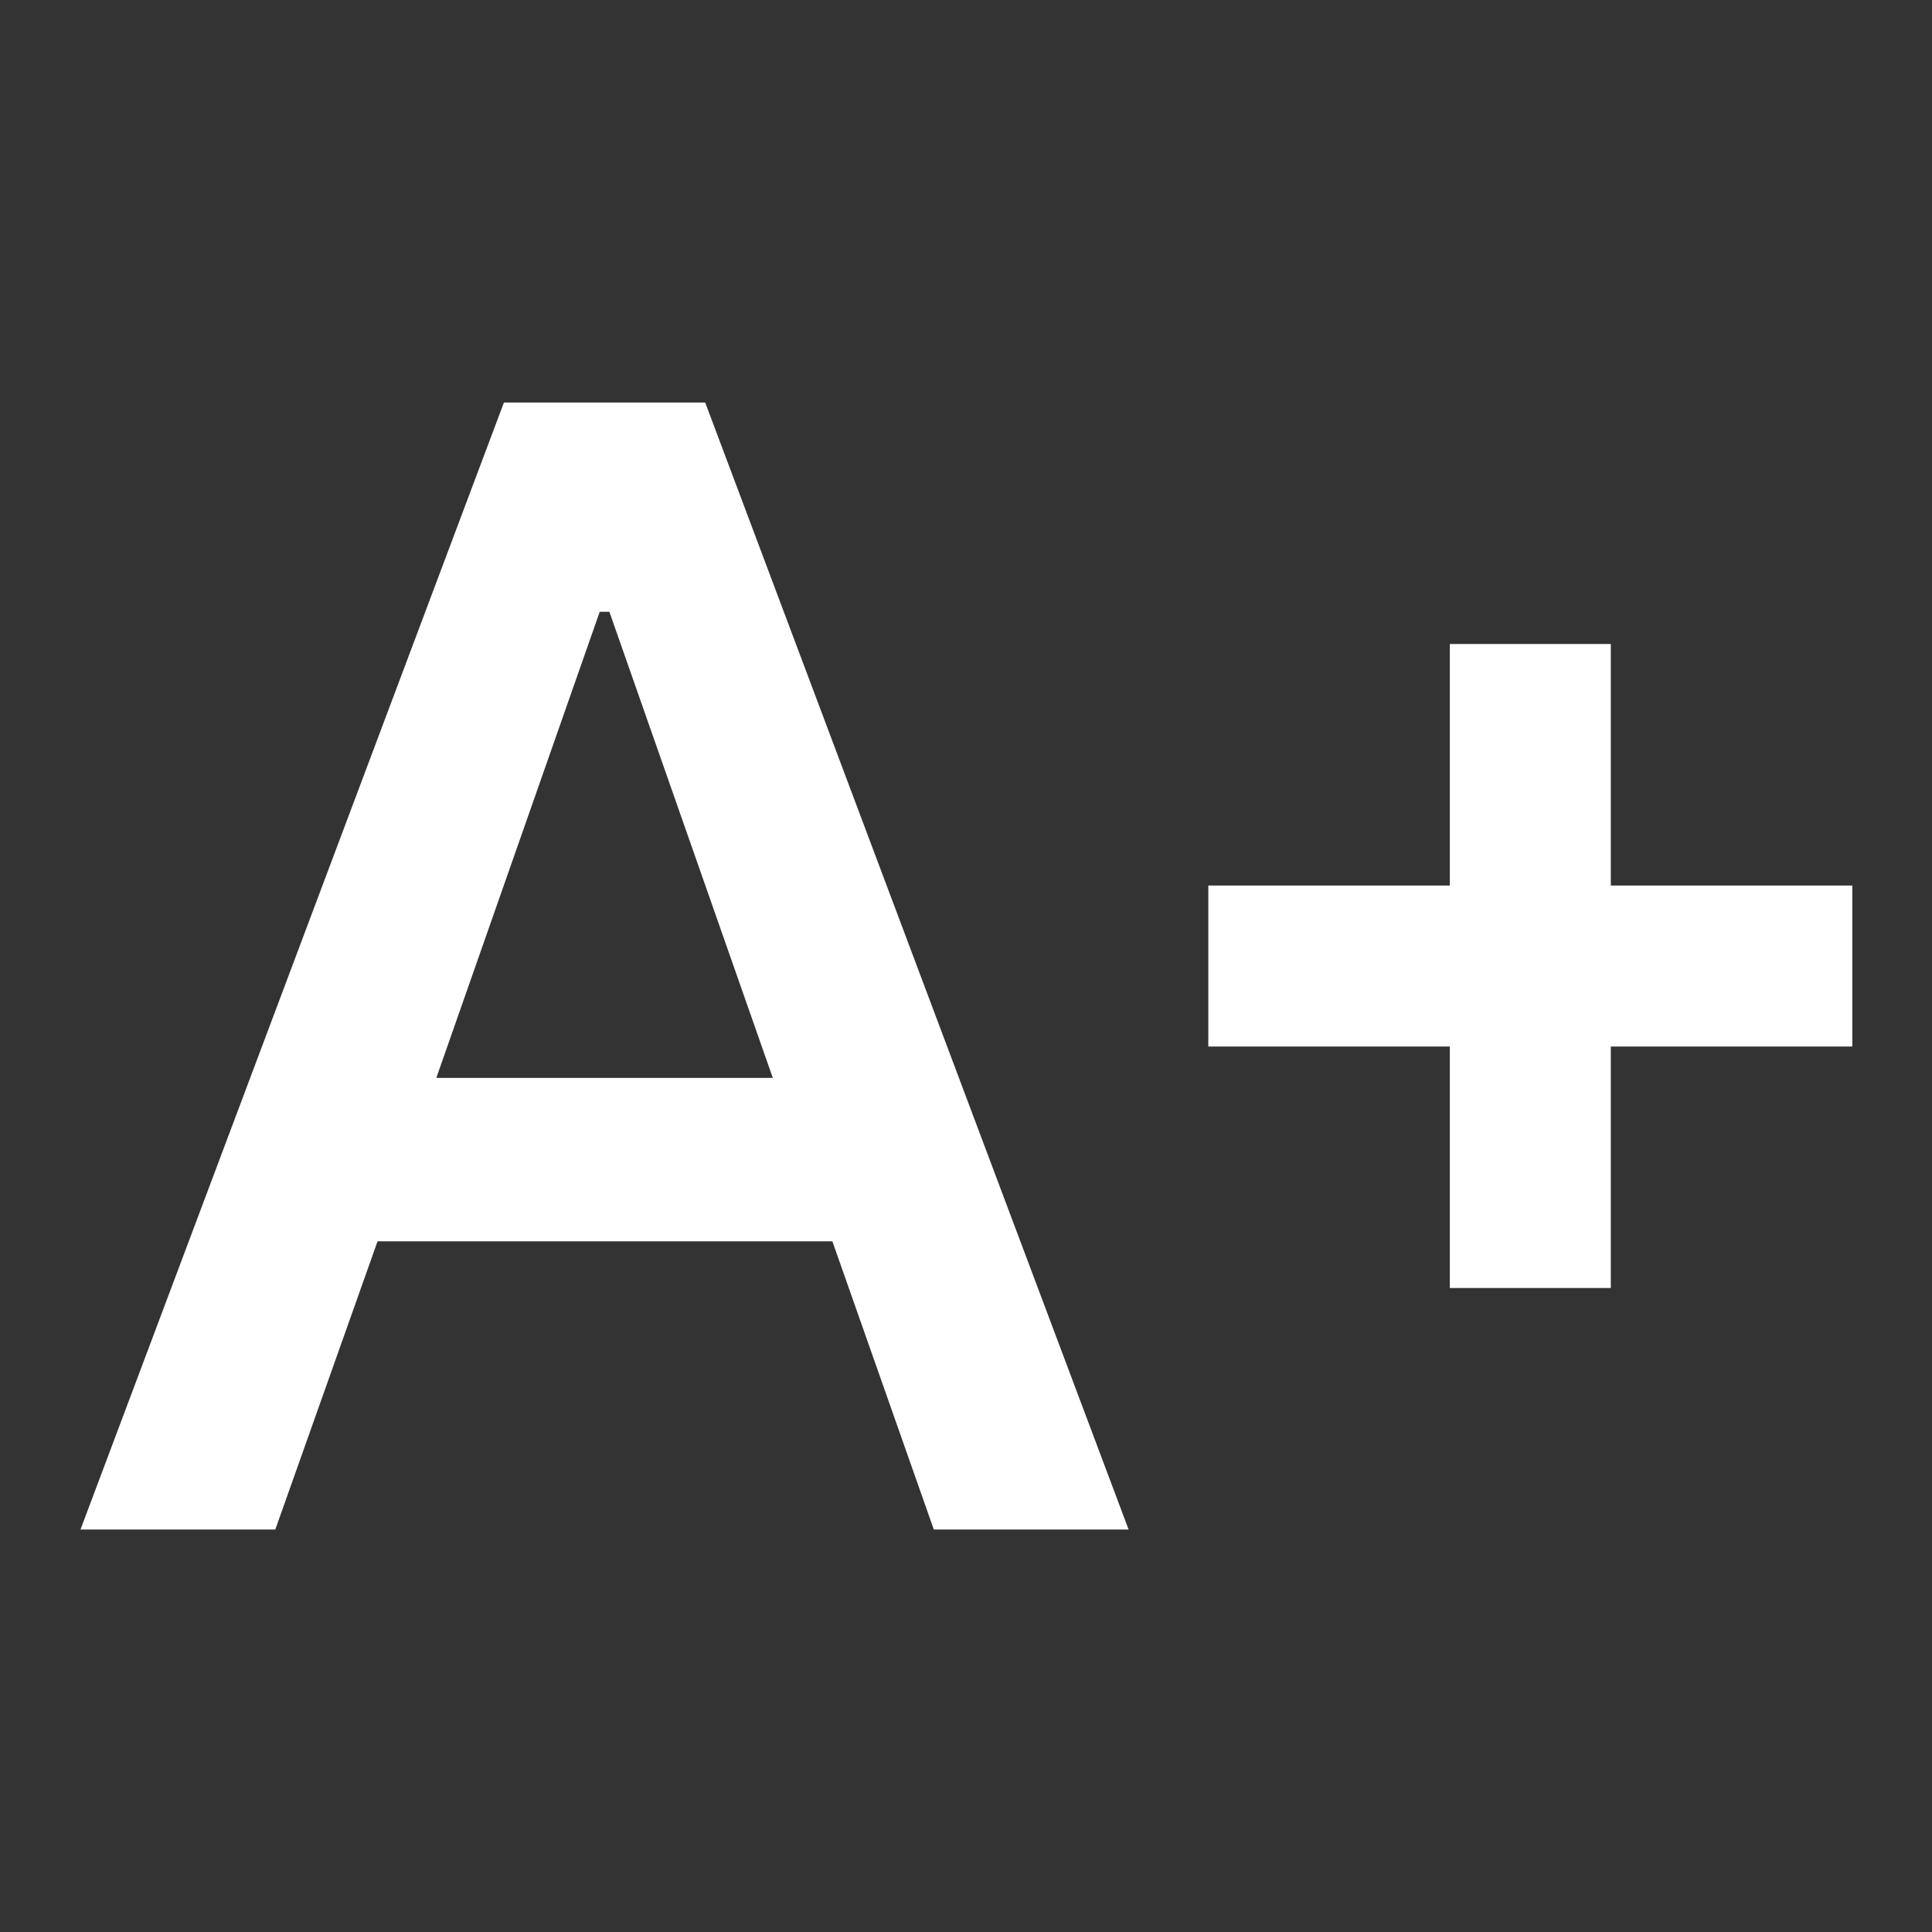
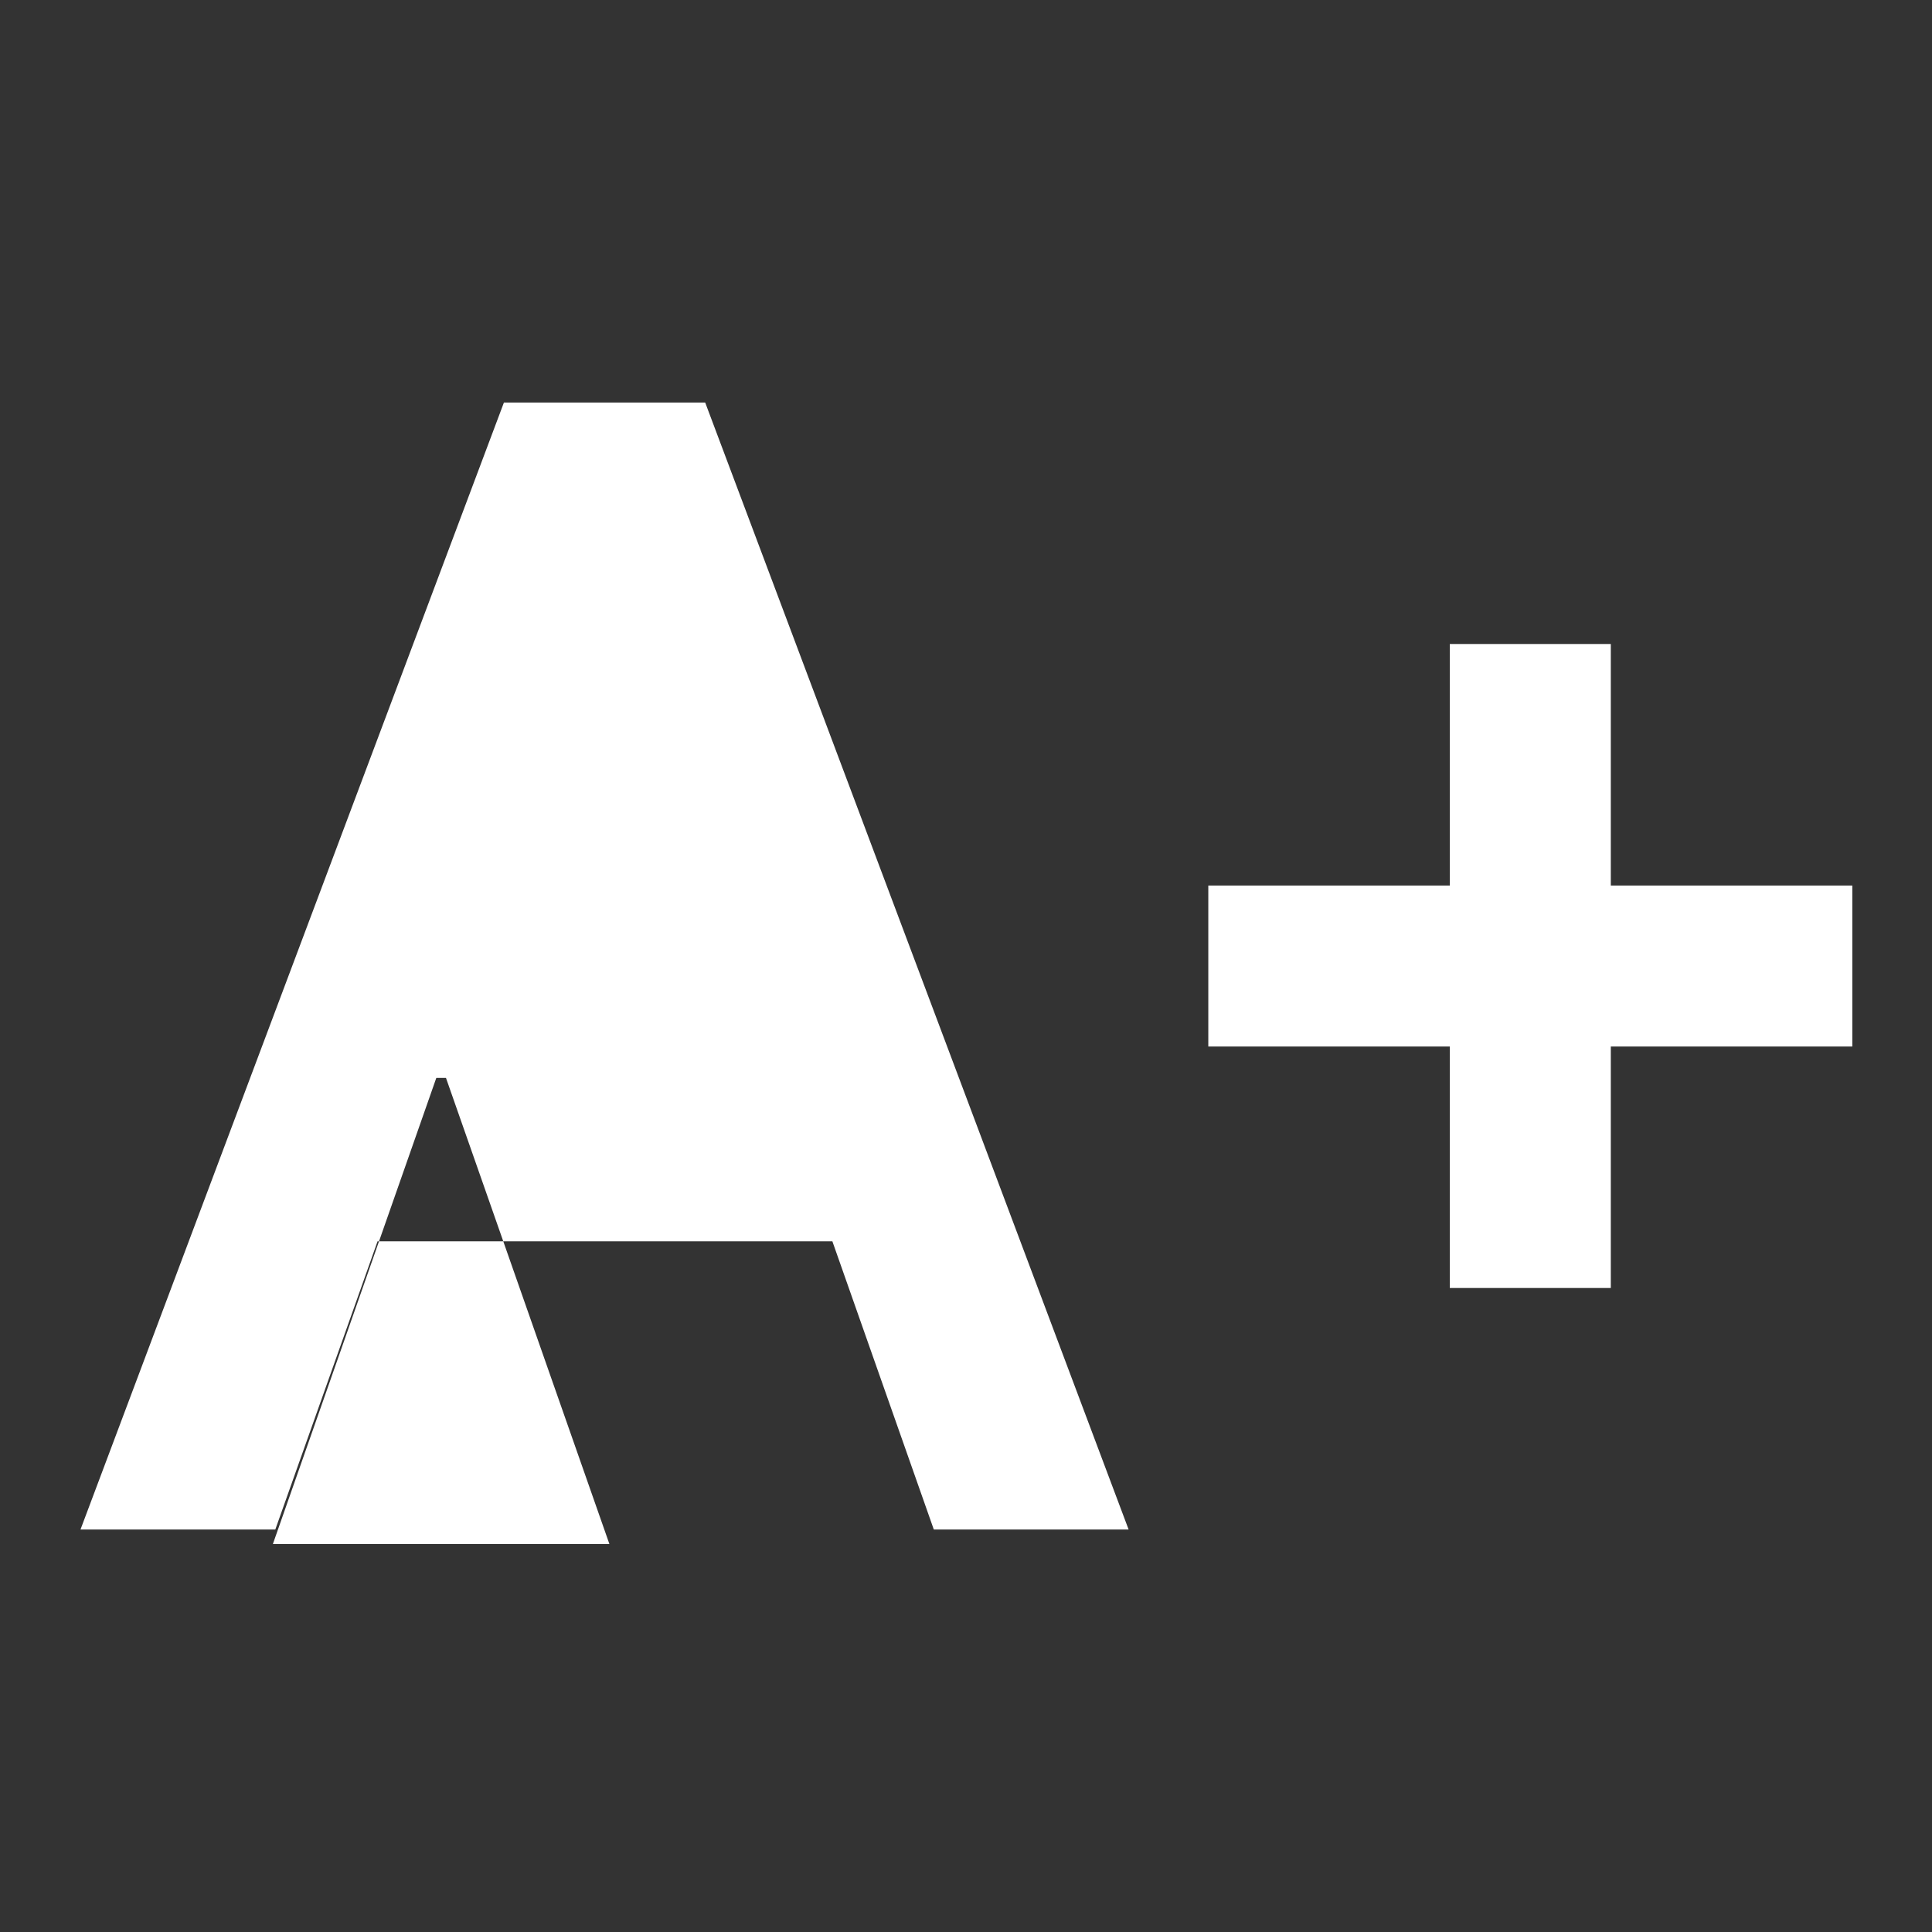
<svg xmlns="http://www.w3.org/2000/svg" id="Calque_1" viewBox="0 0 24 24">
  <rect x="0" y="0" width="24" height="24" fill="#333333" stroke="none" />
  <defs>
    <style>.cls-1{fill:#fff;}.cls-2{fill:none;}</style>
  </defs>
-   <rect class="cls-2" x="0" width="24" height="24" />
-   <path class="cls-1" d="m1,19h2.42l1.27-3.58h5.65l1.26,3.58h2.42l-5.26-14h-2.5L1,19Zm4.42-5.61l2.03-5.79h.12l2.03,5.79s-4.18,0-4.18,0Zm14.59-2.39h3v2h-3v3h-2v-3h-3v-2h3v-3h2v3Z" />
+   <path class="cls-1" d="m1,19h2.42l1.27-3.58h5.65l1.26,3.58h2.42l-5.26-14h-2.5L1,19Zm4.42-5.61h.12l2.03,5.79s-4.18,0-4.18,0Zm14.59-2.39h3v2h-3v3h-2v-3h-3v-2h3v-3h2v3Z" />
</svg>